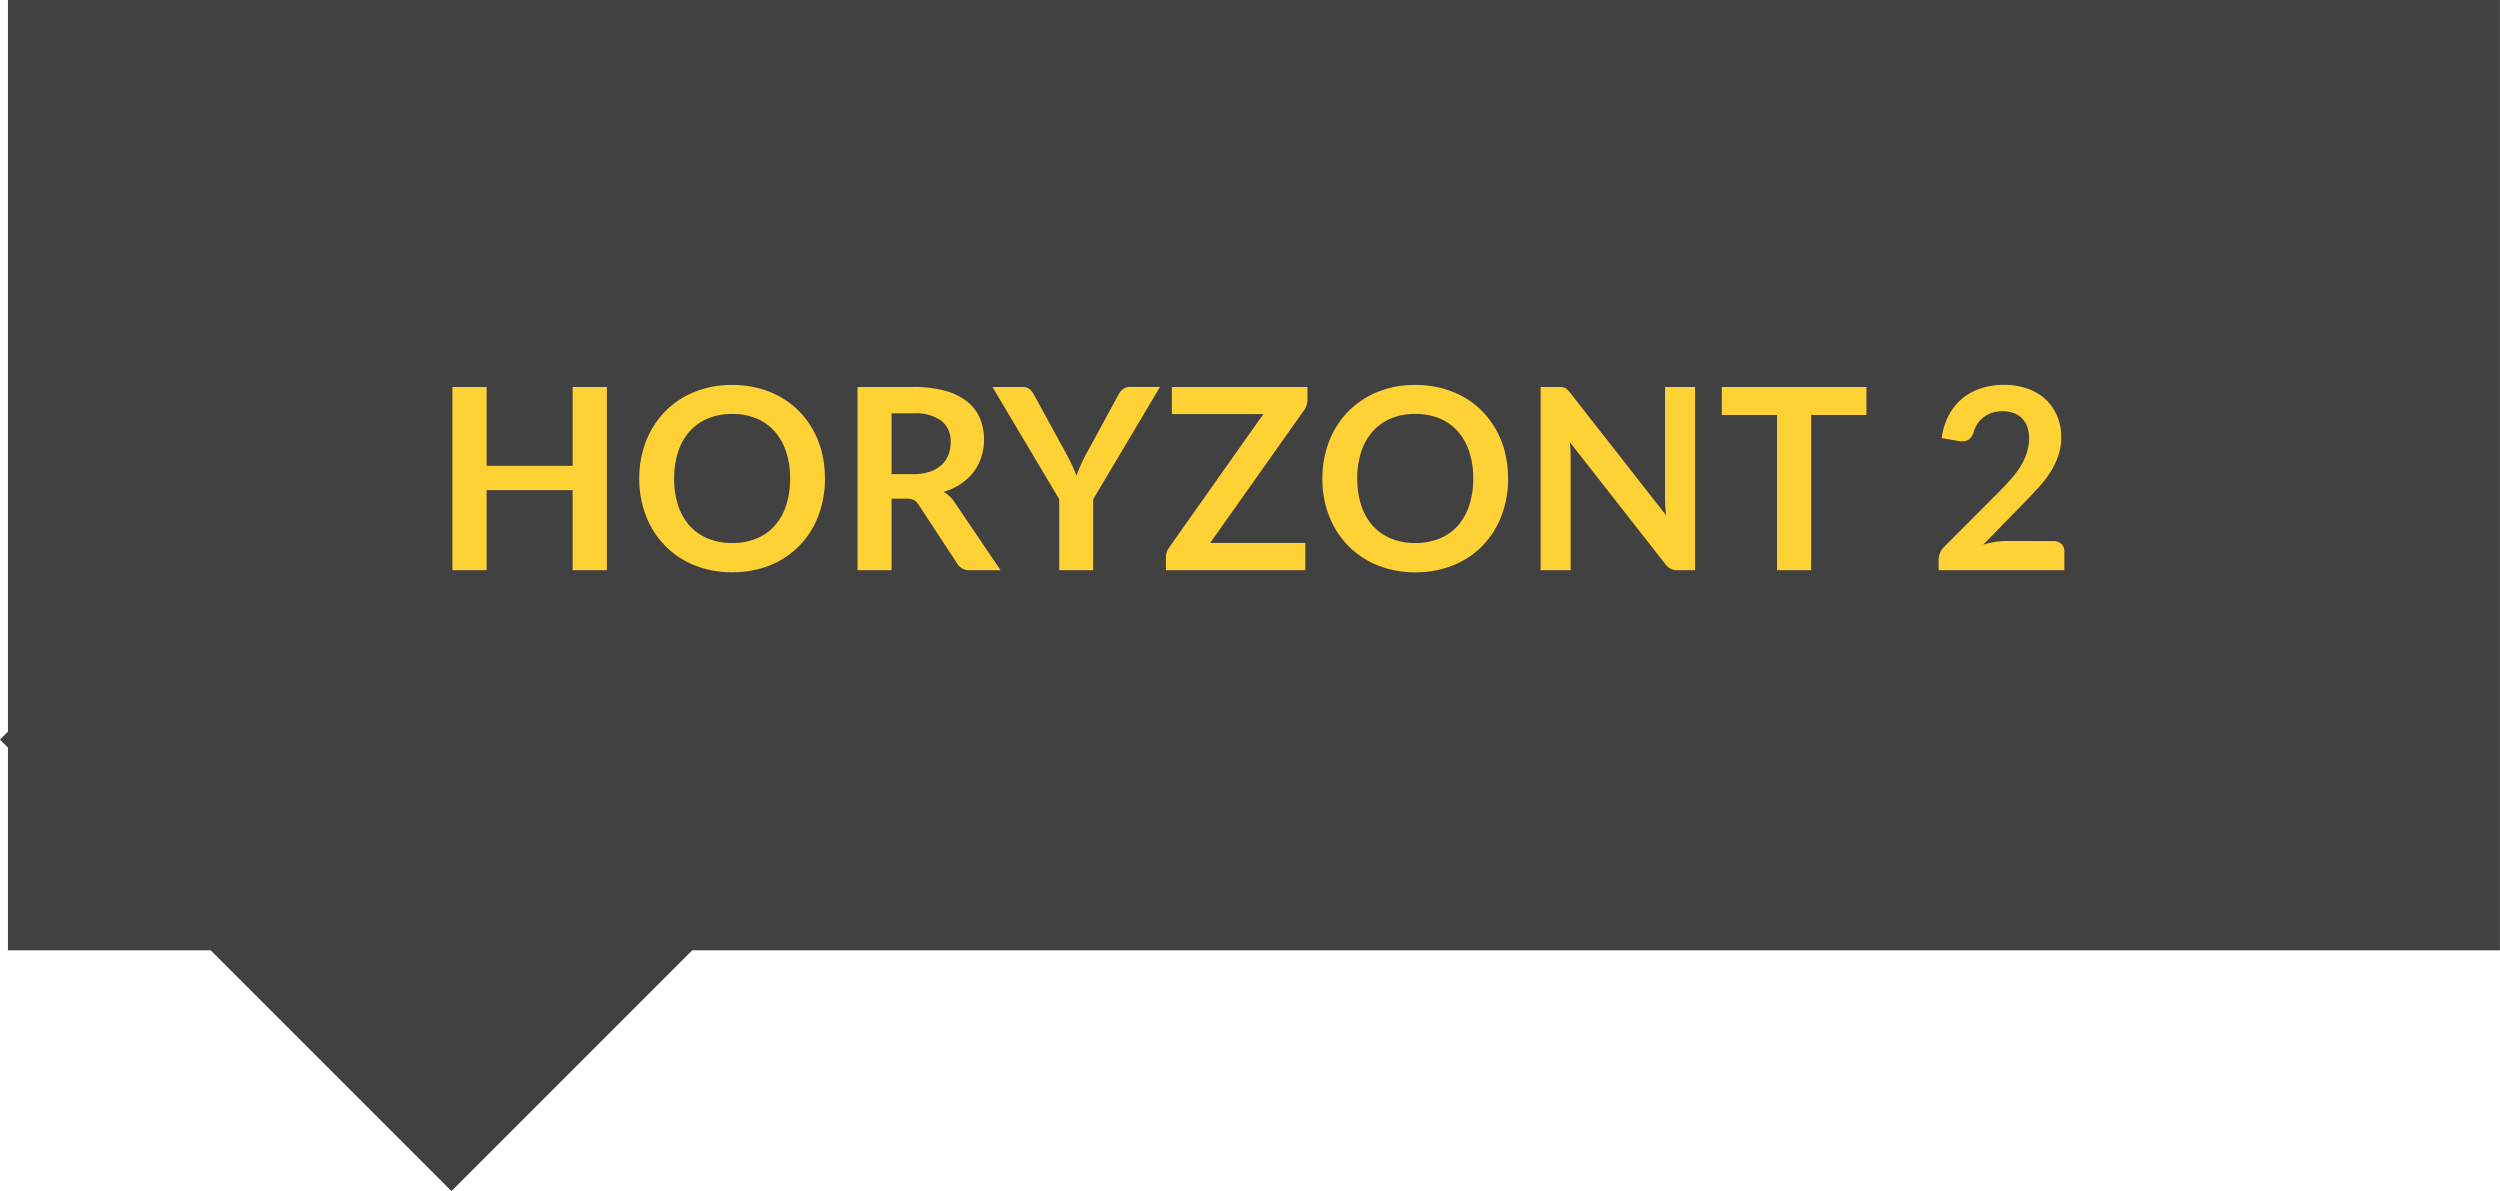
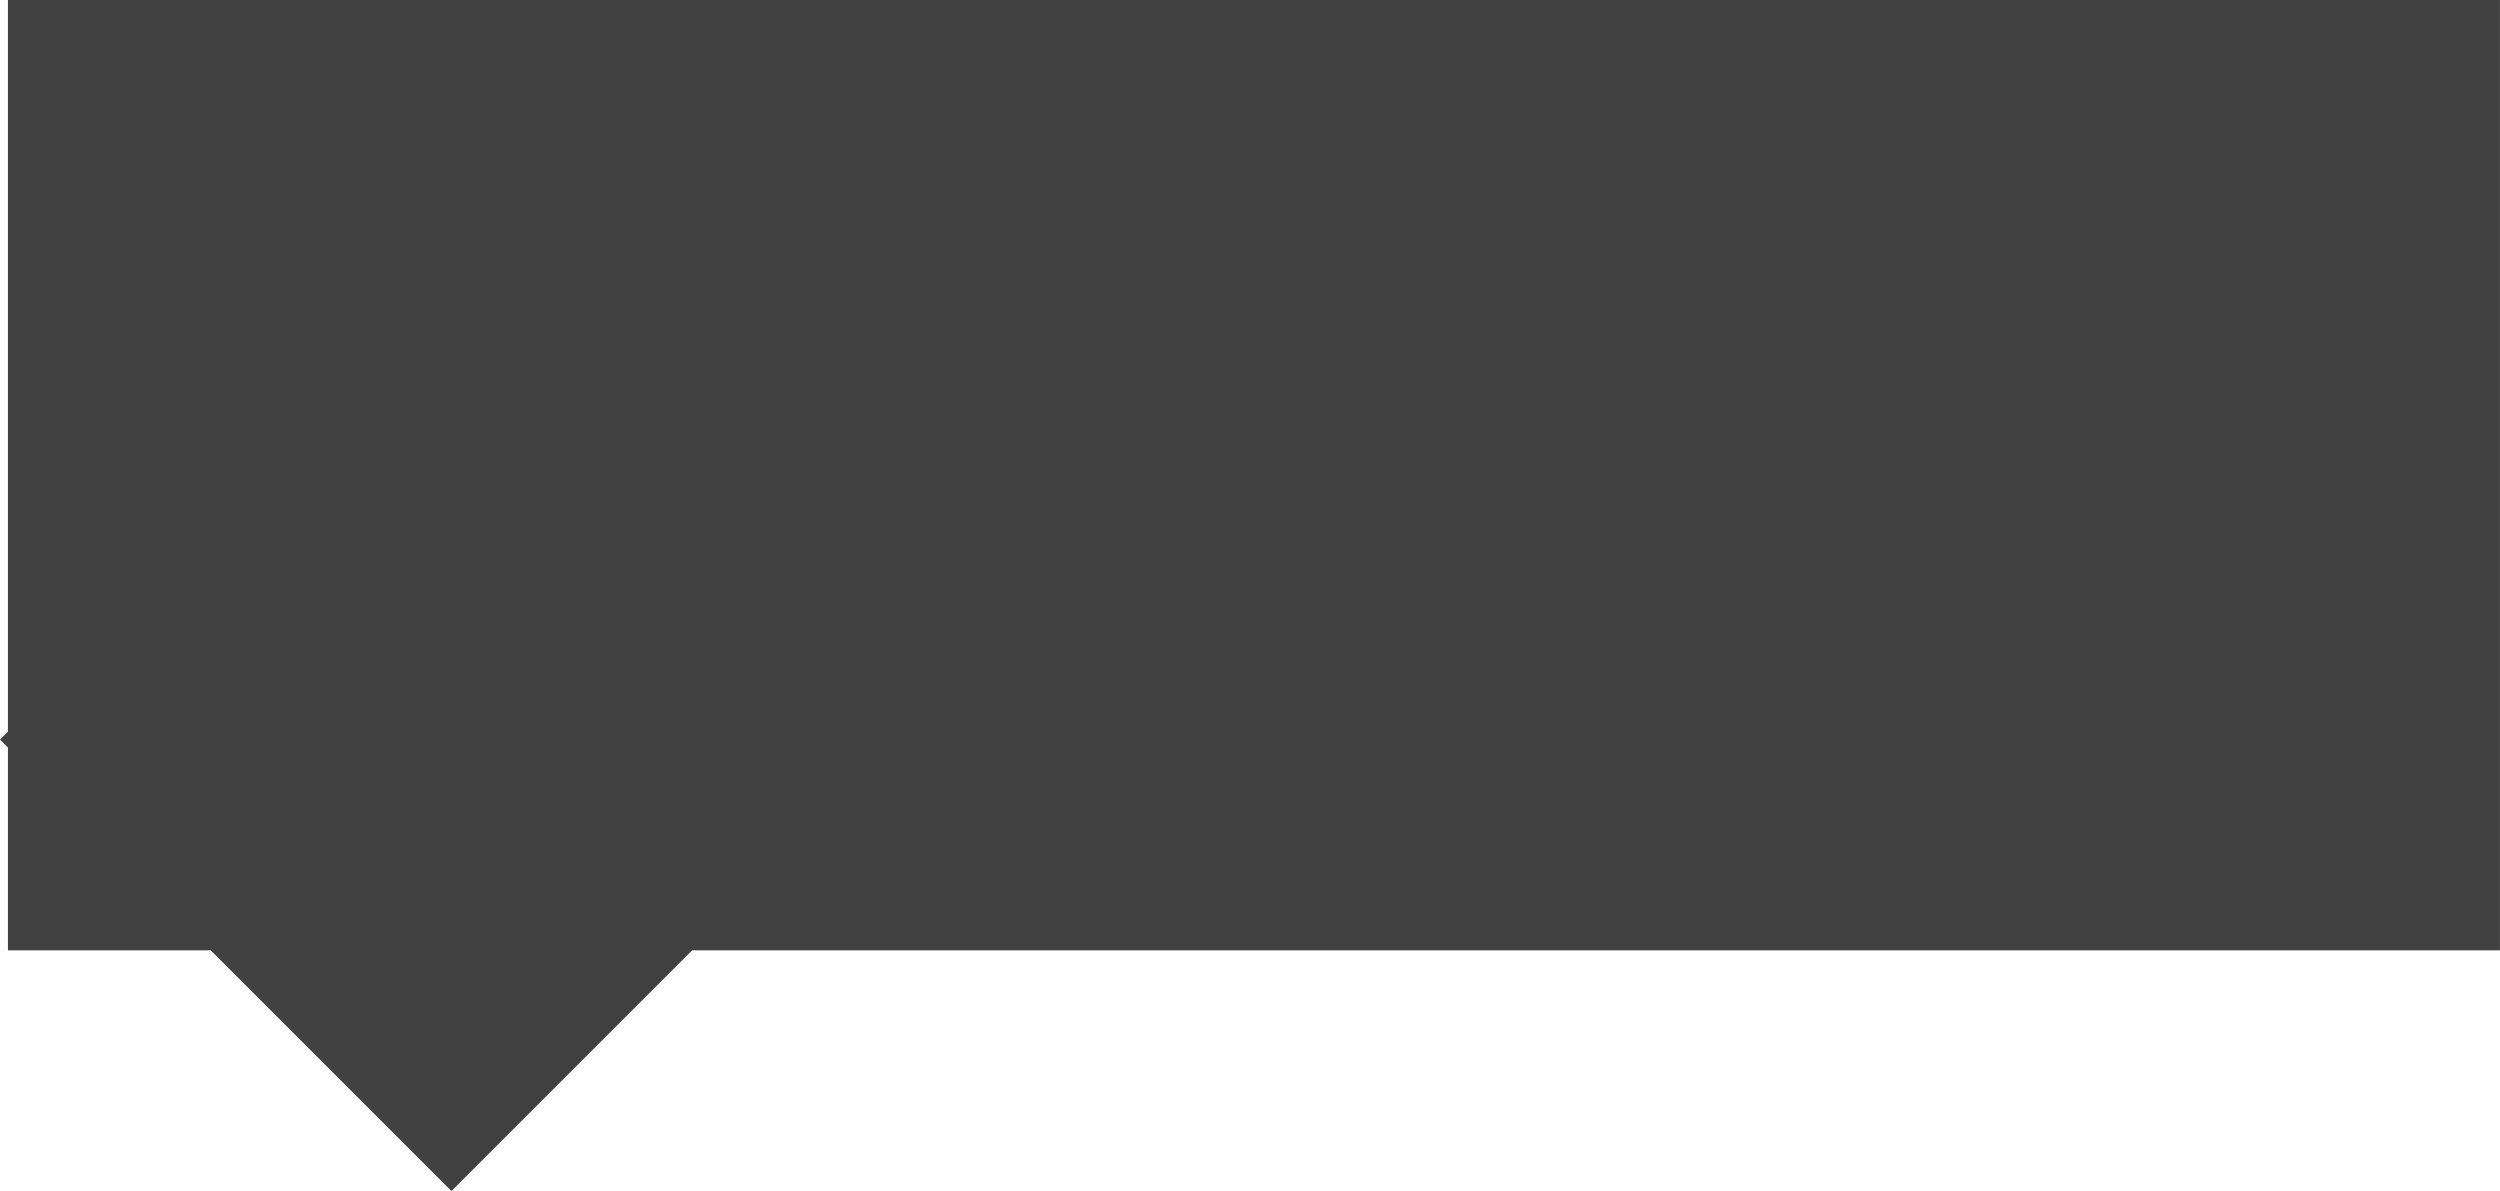
<svg xmlns="http://www.w3.org/2000/svg" width="118.378" height="56.403" viewBox="0 0 118.378 56.403">
  <g transform="translate(0.378 -88)">
    <path d="M8064.977-8814h-9.6v-9.6l-.378-.378.378-.378V-8859h118v45h-85.6l-11.4,11.4Z" transform="translate(-8055.379 8947)" fill="#414141" />
-     <path d="M-30.642-8.676V0h-1.62V-3.792h-4.074V0h-1.62V-8.676h1.62v3.732h4.074V-8.676Zm10.326,4.338a4.85,4.85,0,0,1-.315,1.767,4.148,4.148,0,0,1-.891,1.407,4.048,4.048,0,0,1-1.386.927,4.692,4.692,0,0,1-1.8.333A4.676,4.676,0,0,1-26.5-.237a4.08,4.08,0,0,1-1.389-.927,4.163,4.163,0,0,1-.9-1.407,4.809,4.809,0,0,1-.318-1.767,4.809,4.809,0,0,1,.318-1.767,4.163,4.163,0,0,1,.9-1.407A4.08,4.08,0,0,1-26.5-8.439a4.676,4.676,0,0,1,1.794-.333,4.869,4.869,0,0,1,1.242.153,4.361,4.361,0,0,1,1.068.432,3.948,3.948,0,0,1,.873.678,4.121,4.121,0,0,1,.657.891,4.367,4.367,0,0,1,.411,1.068A5.081,5.081,0,0,1-20.316-4.338Zm-1.65,0a3.982,3.982,0,0,0-.192-1.281,2.746,2.746,0,0,0-.546-.963,2.338,2.338,0,0,0-.861-.606,2.962,2.962,0,0,0-1.143-.21,2.962,2.962,0,0,0-1.143.21,2.365,2.365,0,0,0-.864.606,2.72,2.72,0,0,0-.549.963,3.982,3.982,0,0,0-.192,1.281,3.982,3.982,0,0,0,.192,1.281,2.689,2.689,0,0,0,.549.96,2.382,2.382,0,0,0,.864.6,2.962,2.962,0,0,0,1.143.21,2.962,2.962,0,0,0,1.143-.21,2.354,2.354,0,0,0,.861-.6,2.714,2.714,0,0,0,.546-.96A3.982,3.982,0,0,0-21.966-4.338Zm5.814-.21a2.5,2.5,0,0,0,.795-.114,1.537,1.537,0,0,0,.558-.315,1.265,1.265,0,0,0,.327-.477,1.649,1.649,0,0,0,.108-.606A1.232,1.232,0,0,0-14.8-7.074a2.081,2.081,0,0,0-1.329-.354H-17.16v2.88ZM-12,0h-1.458a.64.64,0,0,1-.6-.324L-15.882-3.1a.64.64,0,0,0-.225-.222.788.788,0,0,0-.363-.066h-.69V0h-1.614V-8.676h2.646a5.5,5.5,0,0,1,1.515.183,2.9,2.9,0,0,1,1.038.513,2.007,2.007,0,0,1,.6.789,2.6,2.6,0,0,1,.192,1.011,2.62,2.62,0,0,1-.129.828,2.4,2.4,0,0,1-.372.708,2.507,2.507,0,0,1-.6.558,3.009,3.009,0,0,1-.813.378,1.577,1.577,0,0,1,.288.213,1.514,1.514,0,0,1,.24.291Zm4.386-3.36V0H-9.222V-3.36l-3.162-5.316h1.422a.506.506,0,0,1,.333.1.859.859,0,0,1,.207.258l1.584,2.9q.138.258.243.486t.189.456q.078-.228.18-.456t.234-.486l1.578-2.9a.8.8,0,0,1,.2-.246.5.5,0,0,1,.336-.114h1.428ZM2.532-8.082a.873.873,0,0,1-.156.5L-2.076-1.29H2.43V0h-6.6V-.636a.647.647,0,0,1,.042-.231.969.969,0,0,1,.108-.207L.444-7.392H-3.888V-8.676h6.42Zm9.5,3.744a4.85,4.85,0,0,1-.315,1.767,4.148,4.148,0,0,1-.891,1.407,4.048,4.048,0,0,1-1.386.927A4.692,4.692,0,0,1,7.638.1,4.676,4.676,0,0,1,5.844-.237a4.08,4.08,0,0,1-1.389-.927,4.163,4.163,0,0,1-.9-1.407A4.809,4.809,0,0,1,3.24-4.338a4.809,4.809,0,0,1,.318-1.767,4.163,4.163,0,0,1,.9-1.407,4.08,4.08,0,0,1,1.389-.927,4.676,4.676,0,0,1,1.794-.333,4.869,4.869,0,0,1,1.242.153,4.361,4.361,0,0,1,1.068.432,3.948,3.948,0,0,1,.873.678,4.121,4.121,0,0,1,.657.891,4.367,4.367,0,0,1,.411,1.068A5.081,5.081,0,0,1,12.03-4.338Zm-1.65,0a3.982,3.982,0,0,0-.192-1.281,2.746,2.746,0,0,0-.546-.963,2.338,2.338,0,0,0-.861-.606A2.962,2.962,0,0,0,7.638-7.4a2.962,2.962,0,0,0-1.143.21,2.365,2.365,0,0,0-.864.606,2.72,2.72,0,0,0-.549.963A3.982,3.982,0,0,0,4.89-4.338a3.982,3.982,0,0,0,.192,1.281,2.689,2.689,0,0,0,.549.96,2.382,2.382,0,0,0,.864.6,2.962,2.962,0,0,0,1.143.21,2.962,2.962,0,0,0,1.143-.21,2.354,2.354,0,0,0,.861-.6,2.714,2.714,0,0,0,.546-.96A3.982,3.982,0,0,0,10.38-4.338ZM20.886-8.676V0h-.828a.729.729,0,0,1-.321-.063.751.751,0,0,1-.249-.213L14.958-6.06q.036.4.036.732V0H13.572V-8.676h.846a1.509,1.509,0,0,1,.177.009.425.425,0,0,1,.132.036.433.433,0,0,1,.111.078,1.251,1.251,0,0,1,.12.135L19.506-2.61q-.018-.21-.03-.414T19.464-3.4V-8.676ZM29-7.35H26.382V0H24.768V-7.35H22.152V-8.676H29Zm8.85,5.97a.528.528,0,0,1,.381.135.471.471,0,0,1,.141.357V0H32.418V-.492a.883.883,0,0,1,.063-.315.808.808,0,0,1,.2-.3l2.634-2.64q.33-.336.591-.642a4.144,4.144,0,0,0,.435-.606,2.851,2.851,0,0,0,.267-.609,2.247,2.247,0,0,0,.093-.651,1.541,1.541,0,0,0-.09-.549,1.1,1.1,0,0,0-.255-.4,1.055,1.055,0,0,0-.4-.243,1.562,1.562,0,0,0-.519-.081,1.538,1.538,0,0,0-.489.075,1.332,1.332,0,0,0-.4.21,1.331,1.331,0,0,0-.294.315,1.37,1.37,0,0,0-.18.4.656.656,0,0,1-.264.366.74.74,0,0,1-.468.042l-.78-.138a3.218,3.218,0,0,1,.348-1.1,2.626,2.626,0,0,1,.645-.786,2.672,2.672,0,0,1,.888-.474,3.541,3.541,0,0,1,1.077-.159,3.259,3.259,0,0,1,1.1.177,2.469,2.469,0,0,1,.852.5,2.268,2.268,0,0,1,.552.78,2.52,2.52,0,0,1,.2,1.014,2.7,2.7,0,0,1-.141.888,3.692,3.692,0,0,1-.378.78,5.252,5.252,0,0,1-.555.72q-.318.348-.666.708l-1.956,2a4.442,4.442,0,0,1,.561-.129,3.339,3.339,0,0,1,.531-.045Z" transform="translate(59 115)" fill="#fed235" />
  </g>
</svg>